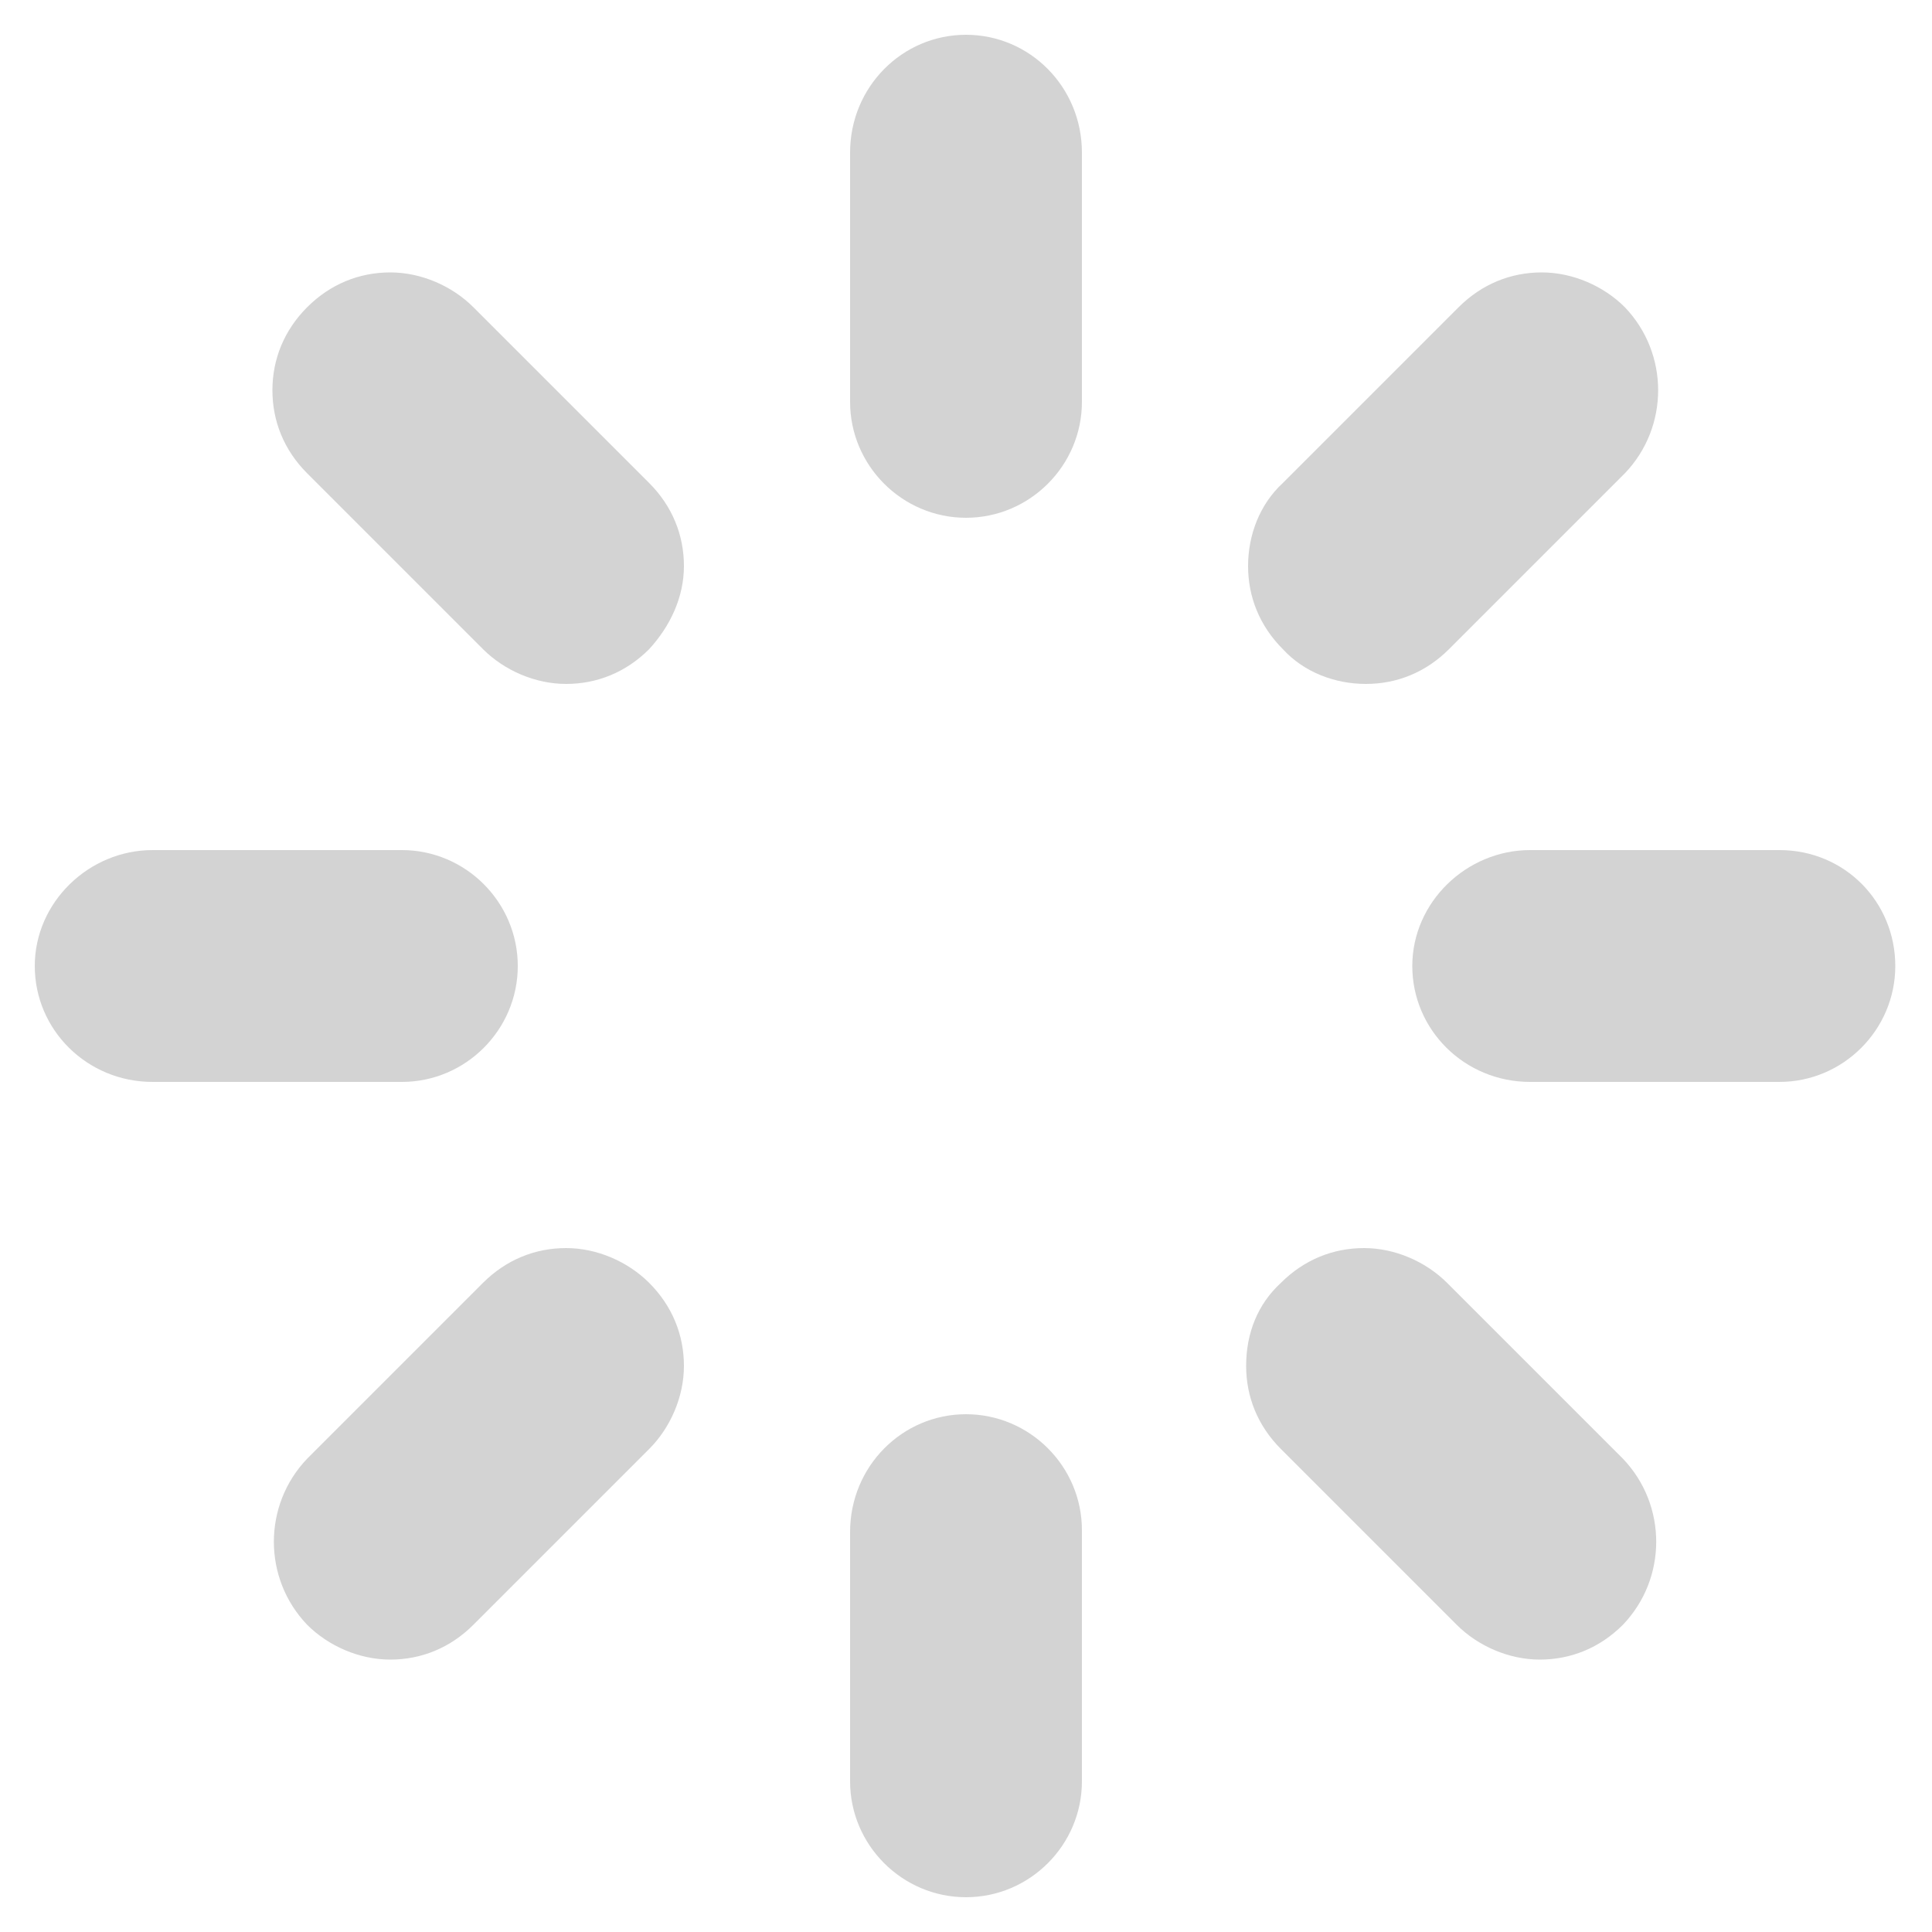
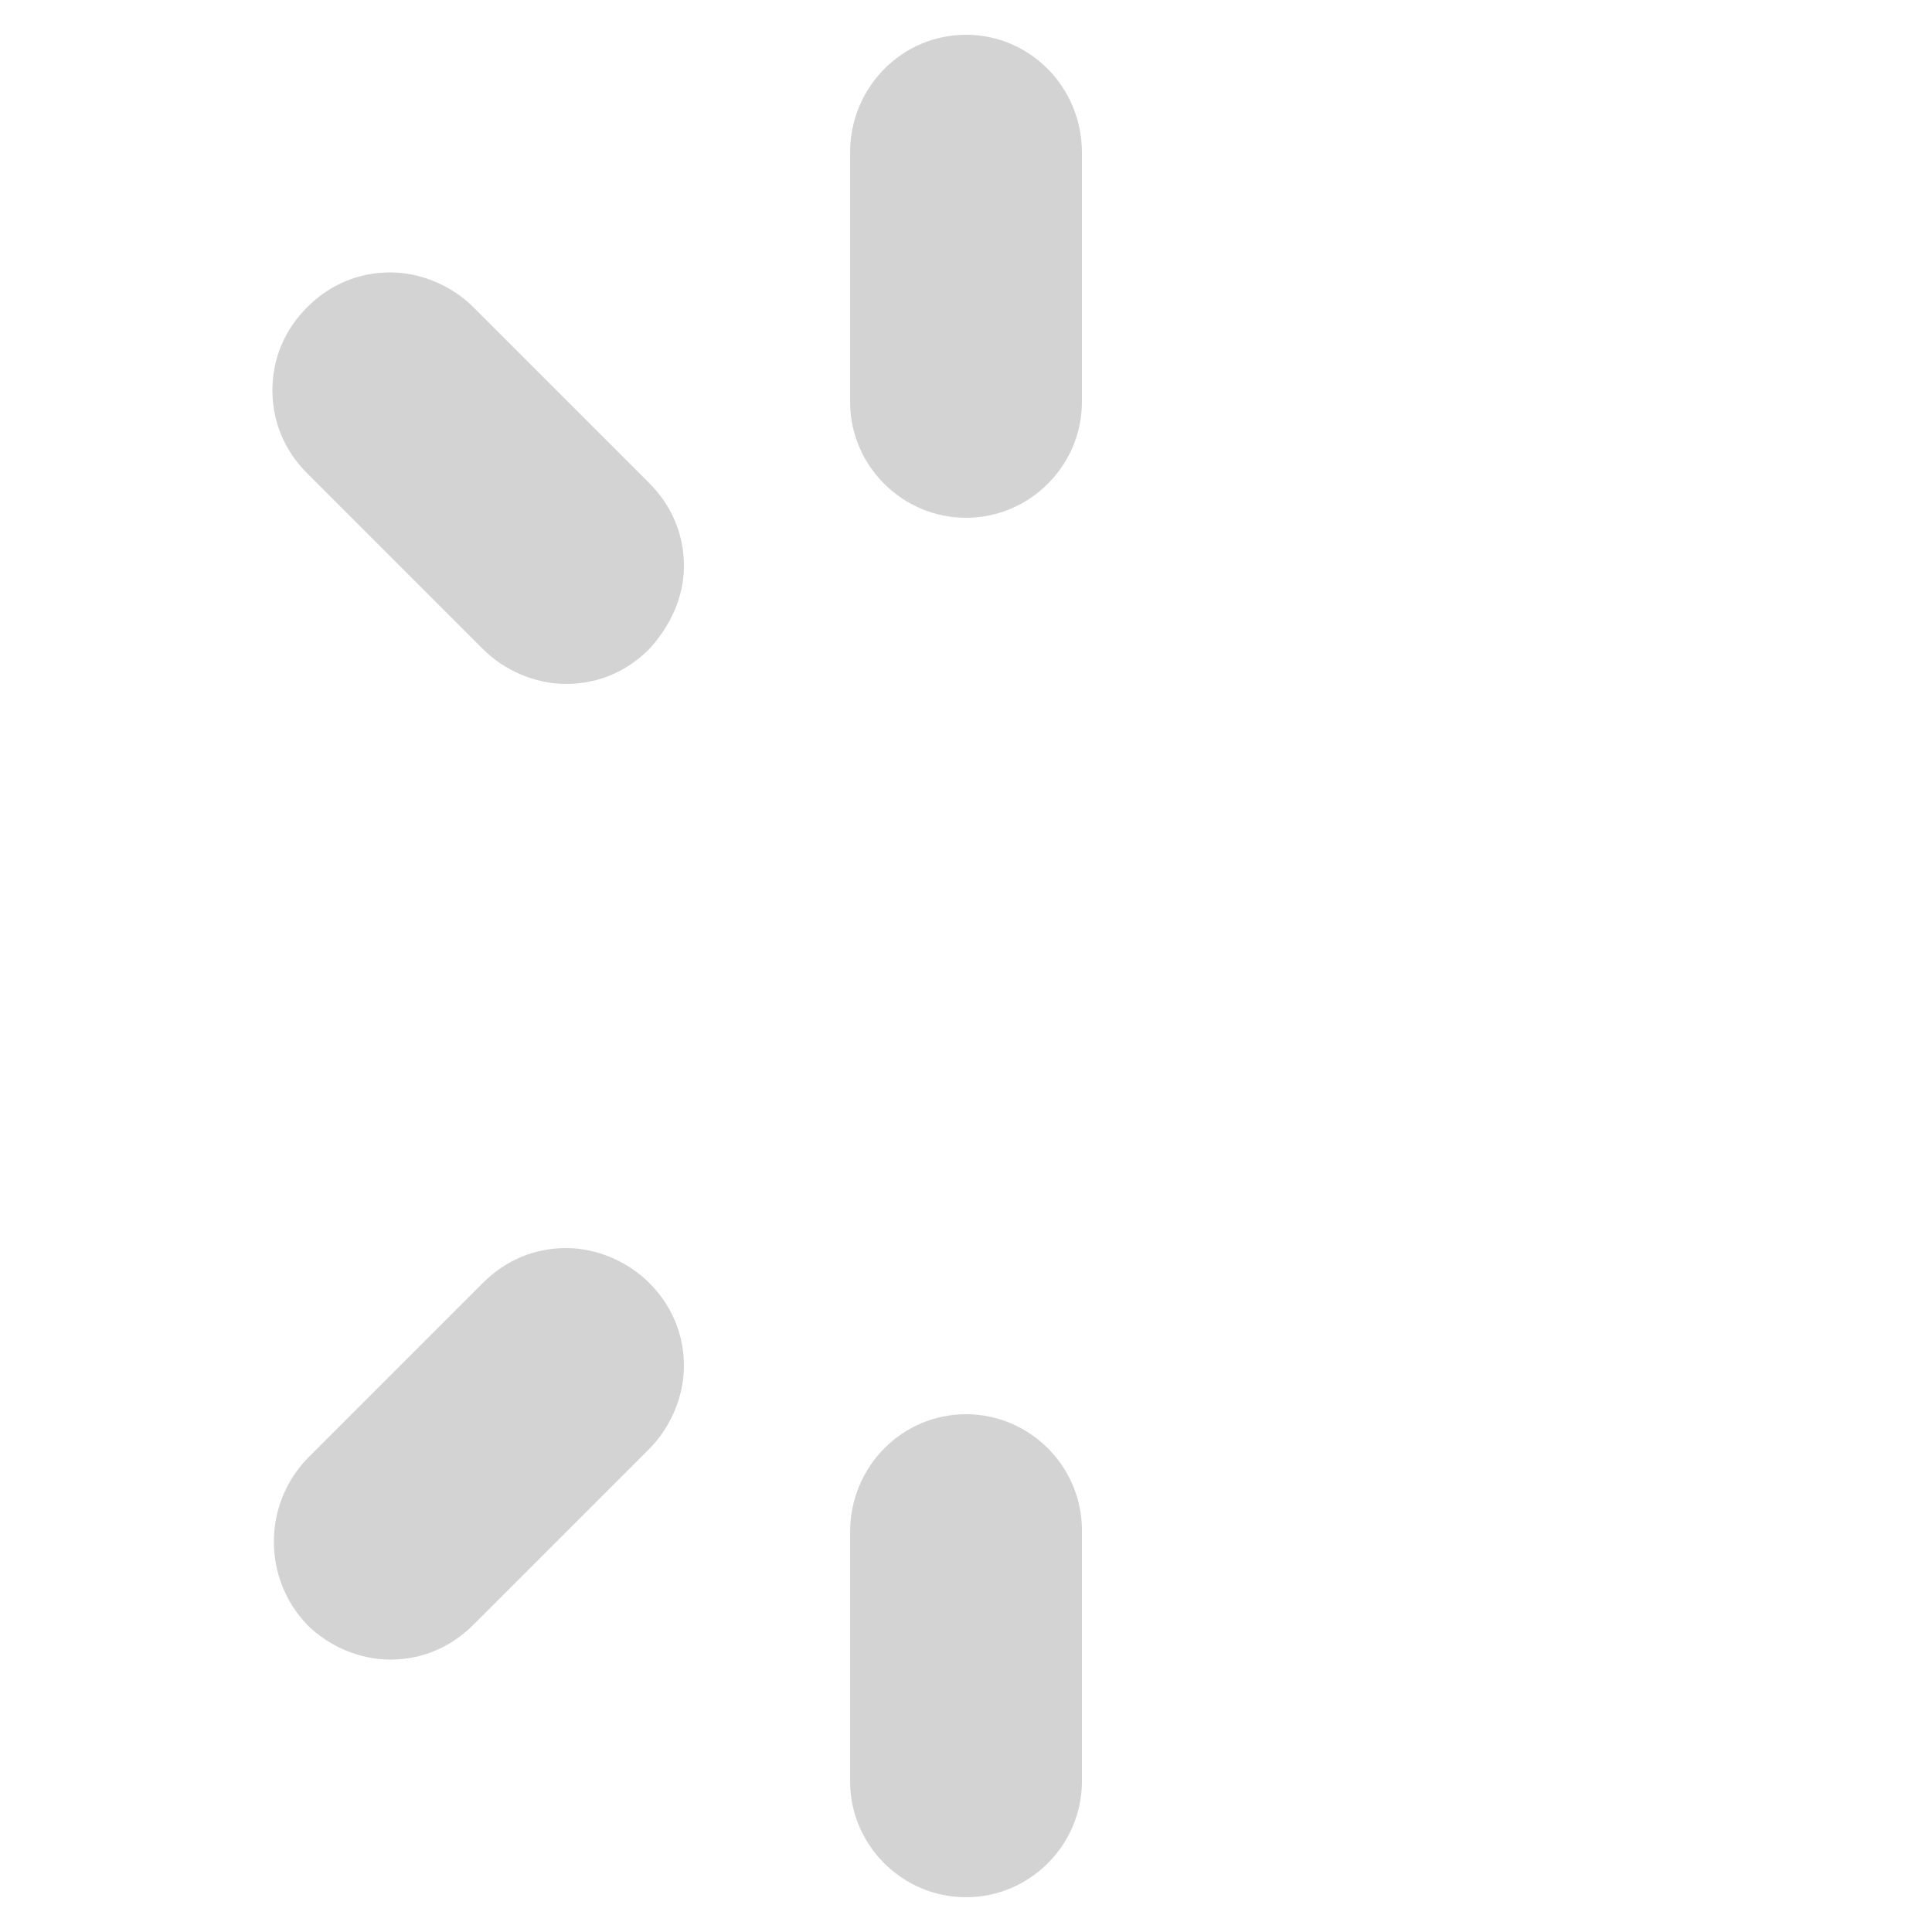
<svg xmlns="http://www.w3.org/2000/svg" version="1.1" id="Layer_1" x="0px" y="0px" viewBox="0 0 100 100" style="enable-background:new 0 0 100 100;" xml:space="preserve">
  <style type="text/css">
	.st0{fill:#D3D3D3;}
</style>
  <g>
    <path class="st0" d="M50,1.8c-3.3,0-6,2.7-6,6.1v12.9c0,3.3,2.7,6,6,6s6-2.7,6-6V7.9C56,4.5,53.3,1.8,50,1.8z" />
    <path class="st0" d="M50,73.2c-3.3,0-6,2.7-6,6.1v12.9c0,3.3,2.7,6,6,6s6-2.7,6-6V79.2C56,75.9,53.3,73.2,50,73.2z" />
-     <path class="st0" d="M26.8,50c0-3.3-2.7-6-6-6H7.9c-3.3,0-6.1,2.7-6.1,6s2.7,6,6.1,6h12.9C24.1,56,26.8,53.3,26.8,50z" />
-     <path class="st0" d="M92.1,44H79.2c-3.3,0-6.1,2.7-6.1,6s2.7,6,6.1,6h12.9c3.3,0,6-2.7,6-6S95.5,44,92.1,44z" />
    <path class="st0" d="M29.3,64.6c-1.6,0-3.1,0.6-4.3,1.8l-9.1,9.1c-2.3,2.4-2.3,6.2,0,8.6c1.1,1.1,2.7,1.8,4.3,1.8   c1.6,0,3.1-0.6,4.3-1.8l9.1-9.1c1.1-1.1,1.8-2.7,1.8-4.3c0-1.6-0.6-3.1-1.8-4.3C32.5,65.3,30.9,64.6,29.3,64.6z" />
-     <path class="st0" d="M70.7,35.4c1.6,0,3.1-0.6,4.3-1.8l9.1-9.1c2.3-2.4,2.3-6.2,0-8.6c-1.1-1.1-2.7-1.8-4.3-1.8   c-1.6,0-3.1,0.6-4.3,1.8l-9.1,9.1c-1.2,1.1-1.8,2.7-1.8,4.3c0,1.6,0.6,3.1,1.8,4.3C67.5,34.8,69.1,35.4,70.7,35.4z" />
-     <path class="st0" d="M74.9,66.4c-1.1-1.1-2.7-1.8-4.3-1.8c-1.6,0-3.1,0.6-4.3,1.8c-1.2,1.1-1.8,2.6-1.8,4.3c0,1.6,0.6,3.1,1.8,4.3   l9.1,9.1c1.1,1.1,2.7,1.8,4.3,1.8c1.6,0,3.1-0.6,4.3-1.8c2.3-2.4,2.3-6.2,0-8.6L74.9,66.4z" />
    <path class="st0" d="M24.5,15.9c-1.1-1.1-2.7-1.8-4.3-1.8c-1.6,0-3.1,0.6-4.3,1.8s-1.8,2.7-1.8,4.3c0,1.6,0.6,3.1,1.8,4.3l9.1,9.1   c1.1,1.1,2.7,1.8,4.3,1.8c1.6,0,3.1-0.6,4.3-1.8c1.1-1.2,1.8-2.7,1.8-4.3c0-1.6-0.6-3.1-1.8-4.3L24.5,15.9z" />
  </g>
</svg>